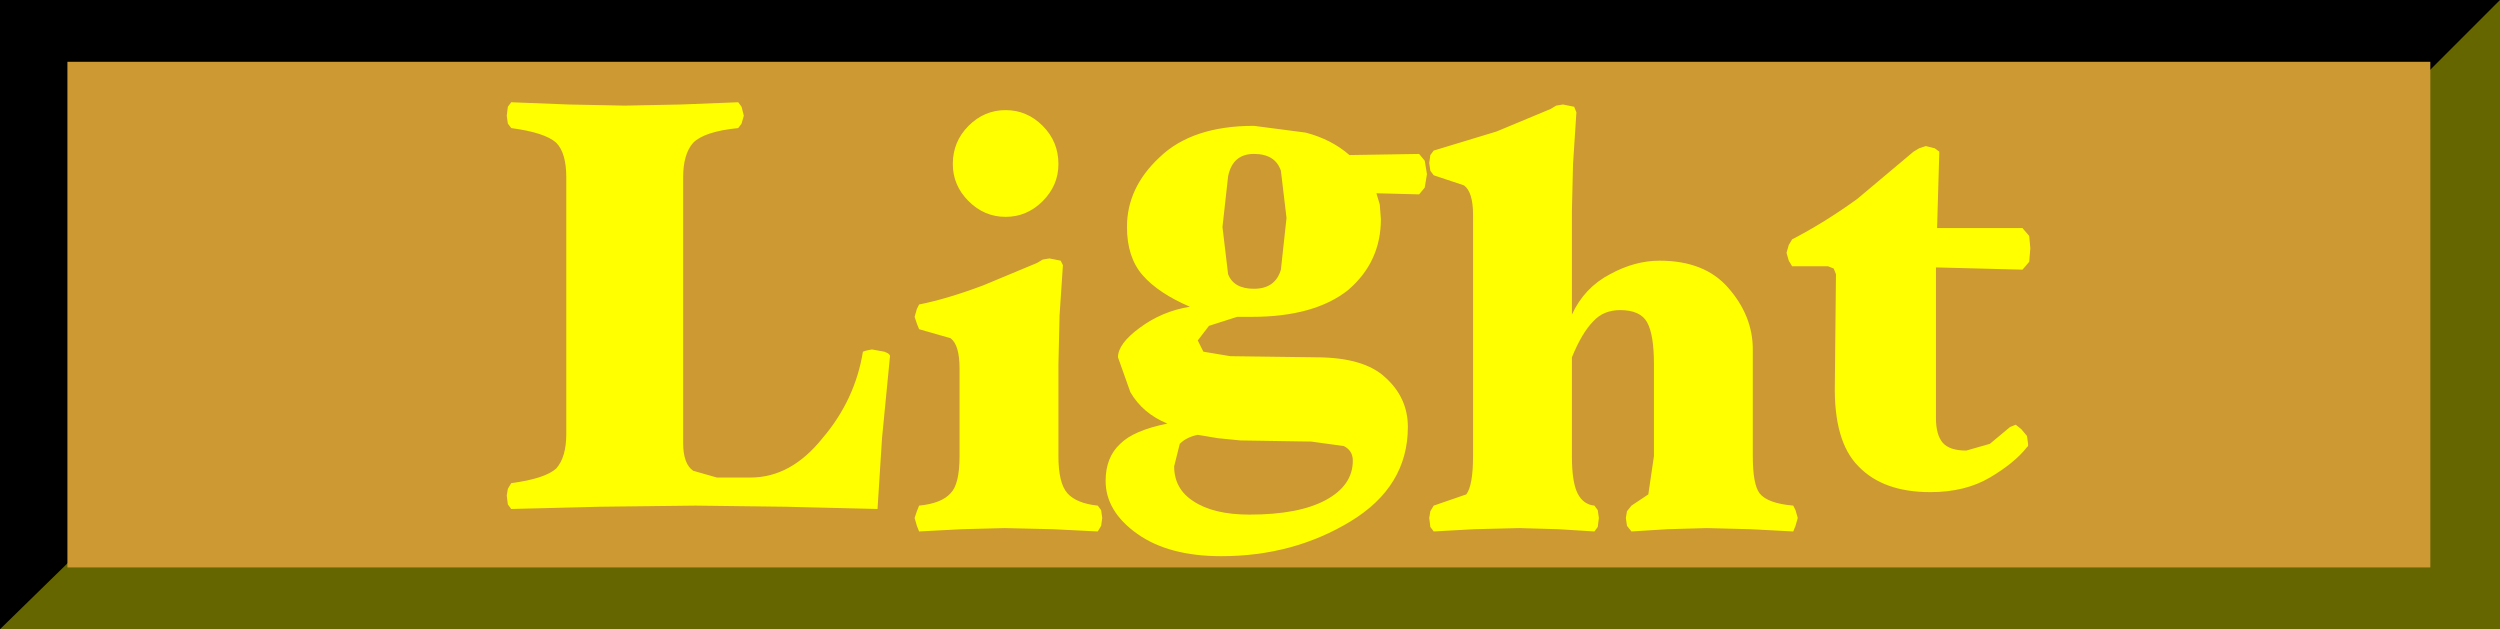
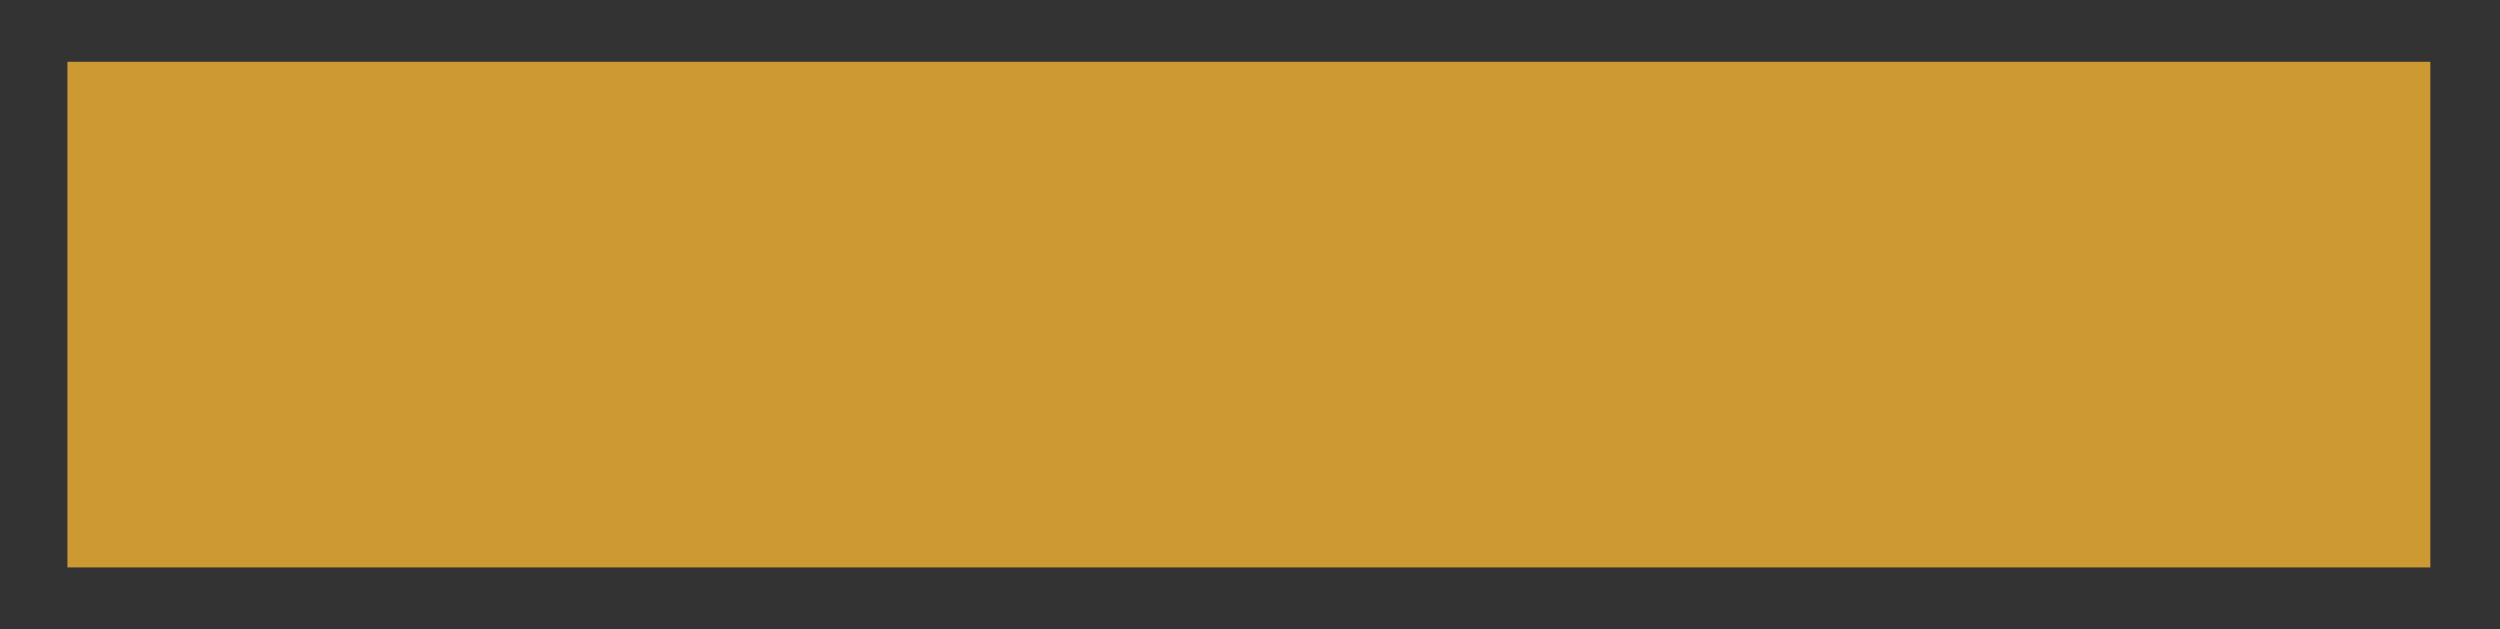
<svg xmlns="http://www.w3.org/2000/svg" height="28.0px" width="111.25px">
  <rect width="100%" height="100%" fill="#333333" stroke="none" />
  <g transform="matrix(1.0, 0.0, 0.0, 1.0, 55.6, 15.5)">
-     <path d="M55.65 12.5 L-55.6 12.5 -55.6 -15.5 55.65 -15.5 55.65 12.5" fill="#000000" fill-rule="evenodd" stroke="none" />
-     <path d="M55.65 -15.5 L55.65 12.5 -55.6 12.5 -44.85 2.0 47.65 -7.5 55.65 -15.5" fill="#666600" fill-rule="evenodd" stroke="none" />
    <path d="M52.55 9.75 L-52.6 9.75 -52.6 -12.75 52.55 -12.75 52.55 9.75" fill="#cc9933" fill-rule="evenodd" stroke="none" />
-     <path d="M5.8 -6.4 L5.85 -5.75 Q5.85 -3.85 4.4 -2.6 2.9 -1.4 0.1 -1.4 L-0.2 -1.4 -0.45 -1.4 -0.55 -1.4 -1.8 -1.0 -2.3 -0.35 -2.05 0.15 -0.85 0.35 2.95 0.4 Q5.1 0.4 6.05 1.3 7.05 2.2 7.05 3.5 7.05 6.15 4.5 7.7 1.95 9.25 -1.25 9.25 -3.6 9.25 -5.0 8.25 -6.4 7.25 -6.4 5.9 -6.4 4.85 -5.75 4.25 -5.15 3.65 -3.65 3.35 -4.75 2.9 -5.3 1.95 L-5.85 0.4 Q-5.85 -0.2 -4.9 -0.9 -3.9 -1.65 -2.65 -1.85 -4.05 -2.45 -4.75 -3.25 -5.45 -4.05 -5.45 -5.4 -5.45 -7.15 -4.0 -8.5 -2.55 -9.9 0.2 -9.9 L2.5 -9.6 Q3.65 -9.3 4.45 -8.6 L7.55 -8.65 7.8 -8.35 7.9 -7.75 7.8 -7.15 7.55 -6.85 5.65 -6.9 5.8 -6.4 M8.2 -8.8 L11.0 -9.65 13.4 -10.65 13.65 -10.8 13.95 -10.85 14.45 -10.75 14.55 -10.5 14.4 -8.2 14.35 -6.1 14.35 -1.5 Q14.9 -2.7 16.05 -3.3 17.15 -3.9 18.25 -3.9 20.25 -3.9 21.3 -2.7 22.4 -1.45 22.4 0.05 L22.4 4.8 Q22.4 6.05 22.7 6.45 23.05 6.9 24.2 7.0 L24.3 7.2 24.4 7.55 24.3 7.9 24.2 8.15 22.3 8.05 20.35 8.0 18.6 8.05 17.0 8.15 16.8 7.9 16.75 7.55 16.8 7.25 17.0 7.0 17.75 6.5 18.0 4.8 18.0 0.7 Q18.0 -0.6 17.7 -1.15 17.4 -1.7 16.5 -1.7 15.75 -1.7 15.3 -1.2 14.8 -0.7 14.35 0.4 L14.35 4.8 Q14.35 5.95 14.6 6.45 14.85 6.95 15.35 7.0 L15.5 7.2 15.55 7.55 15.5 7.95 15.35 8.15 13.75 8.05 12.0 8.0 10.0 8.05 8.2 8.15 8.05 7.95 8.0 7.55 8.05 7.25 8.2 7.0 9.65 6.5 Q9.95 6.1 9.95 4.8 L9.95 -5.95 Q9.95 -6.95 9.55 -7.25 L8.2 -7.7 8.05 -7.9 8.0 -8.25 8.05 -8.6 8.2 -8.8 M0.2 -8.65 Q-0.75 -8.65 -0.95 -7.65 L-1.2 -5.4 -0.95 -3.3 Q-0.7 -2.65 0.2 -2.65 1.15 -2.65 1.4 -3.5 L1.65 -5.8 1.4 -7.9 Q1.15 -8.65 0.2 -8.65 M29.55 -8.75 L29.8 -8.9 30.1 -9.0 30.5 -8.9 30.7 -8.75 30.6 -5.35 34.4 -5.35 34.7 -5.0 34.75 -4.45 34.7 -3.85 34.4 -3.5 30.55 -3.6 30.55 3.1 Q30.55 3.85 30.85 4.2 31.15 4.55 31.9 4.55 L32.95 4.25 33.85 3.5 34.1 3.4 34.35 3.6 34.6 3.9 34.65 4.25 34.65 4.35 34.6 4.4 Q34.05 5.1 32.95 5.75 31.85 6.4 30.3 6.4 28.2 6.4 27.1 5.25 26.0 4.15 26.05 1.6 L26.1 -3.3 26.0 -3.55 25.75 -3.65 24.15 -3.65 24.0 -3.9 23.9 -4.25 24.0 -4.6 24.15 -4.85 Q25.6 -5.6 27.05 -6.65 L29.55 -8.75 M2.75 4.15 L-0.4 4.1 -1.4 4.0 -2.3 3.85 Q-2.8 3.95 -3.1 4.25 L-3.35 5.25 Q-3.35 6.25 -2.5 6.8 -1.6 7.4 0.0 7.4 2.2 7.4 3.4 6.75 4.6 6.1 4.6 5.0 4.6 4.55 4.2 4.35 L2.75 4.15 M-30.85 -9.15 Q-31.35 -9.6 -32.85 -9.8 L-33.0 -10.0 -33.05 -10.35 -33.0 -10.75 -32.85 -10.95 -30.3 -10.85 -27.8 -10.8 -25.3 -10.85 -22.75 -10.95 -22.6 -10.75 -22.5 -10.35 -22.6 -10.0 -22.75 -9.8 Q-24.25 -9.65 -24.75 -9.15 -25.2 -8.65 -25.2 -7.6 L-25.2 4.2 Q-25.2 5.15 -24.75 5.45 L-23.7 5.75 -22.2 5.75 Q-20.4 5.75 -19.0 4.0 -17.55 2.3 -17.2 0.15 L-17.05 0.1 -16.8 0.05 -16.25 0.15 Q-15.95 0.25 -16.0 0.4 L-16.35 4.0 -16.55 7.15 -20.65 7.05 -24.65 7.0 -28.9 7.05 -32.85 7.15 -33.0 6.95 -33.05 6.55 -33.0 6.25 -32.85 6.0 Q-31.35 5.8 -30.85 5.35 -30.4 4.85 -30.4 3.8 L-30.4 -7.6 Q-30.4 -8.7 -30.85 -9.15 M-13.2 -8.2 Q-13.2 -9.2 -12.5 -9.9 -11.8 -10.6 -10.85 -10.6 -9.9 -10.6 -9.2 -9.9 -8.5 -9.2 -8.5 -8.2 -8.5 -7.25 -9.2 -6.55 -9.9 -5.85 -10.85 -5.85 -11.8 -5.85 -12.5 -6.55 -13.2 -7.25 -13.2 -8.2 M-11.85 -2.8 L-9.45 -3.8 -9.2 -3.95 -8.9 -4.0 -8.4 -3.9 -8.3 -3.7 -8.45 -1.45 -8.5 0.75 -8.5 4.8 Q-8.5 6.0 -8.1 6.45 -7.7 6.9 -6.75 7.0 L-6.6 7.2 -6.55 7.55 -6.6 7.9 -6.75 8.15 -8.75 8.05 -10.9 8.0 -12.8 8.05 -14.7 8.15 -14.8 7.9 -14.9 7.55 -14.8 7.25 -14.7 7.0 Q-13.7 6.9 -13.3 6.45 -12.9 6.05 -12.9 4.8 L-12.9 0.9 Q-12.9 -0.15 -13.3 -0.45 L-14.7 -0.85 -14.8 -1.1 -14.9 -1.4 -14.8 -1.75 -14.7 -1.95 Q-13.45 -2.2 -11.85 -2.8" fill="#ffff00" fill-rule="evenodd" stroke="none" />
  </g>
</svg>